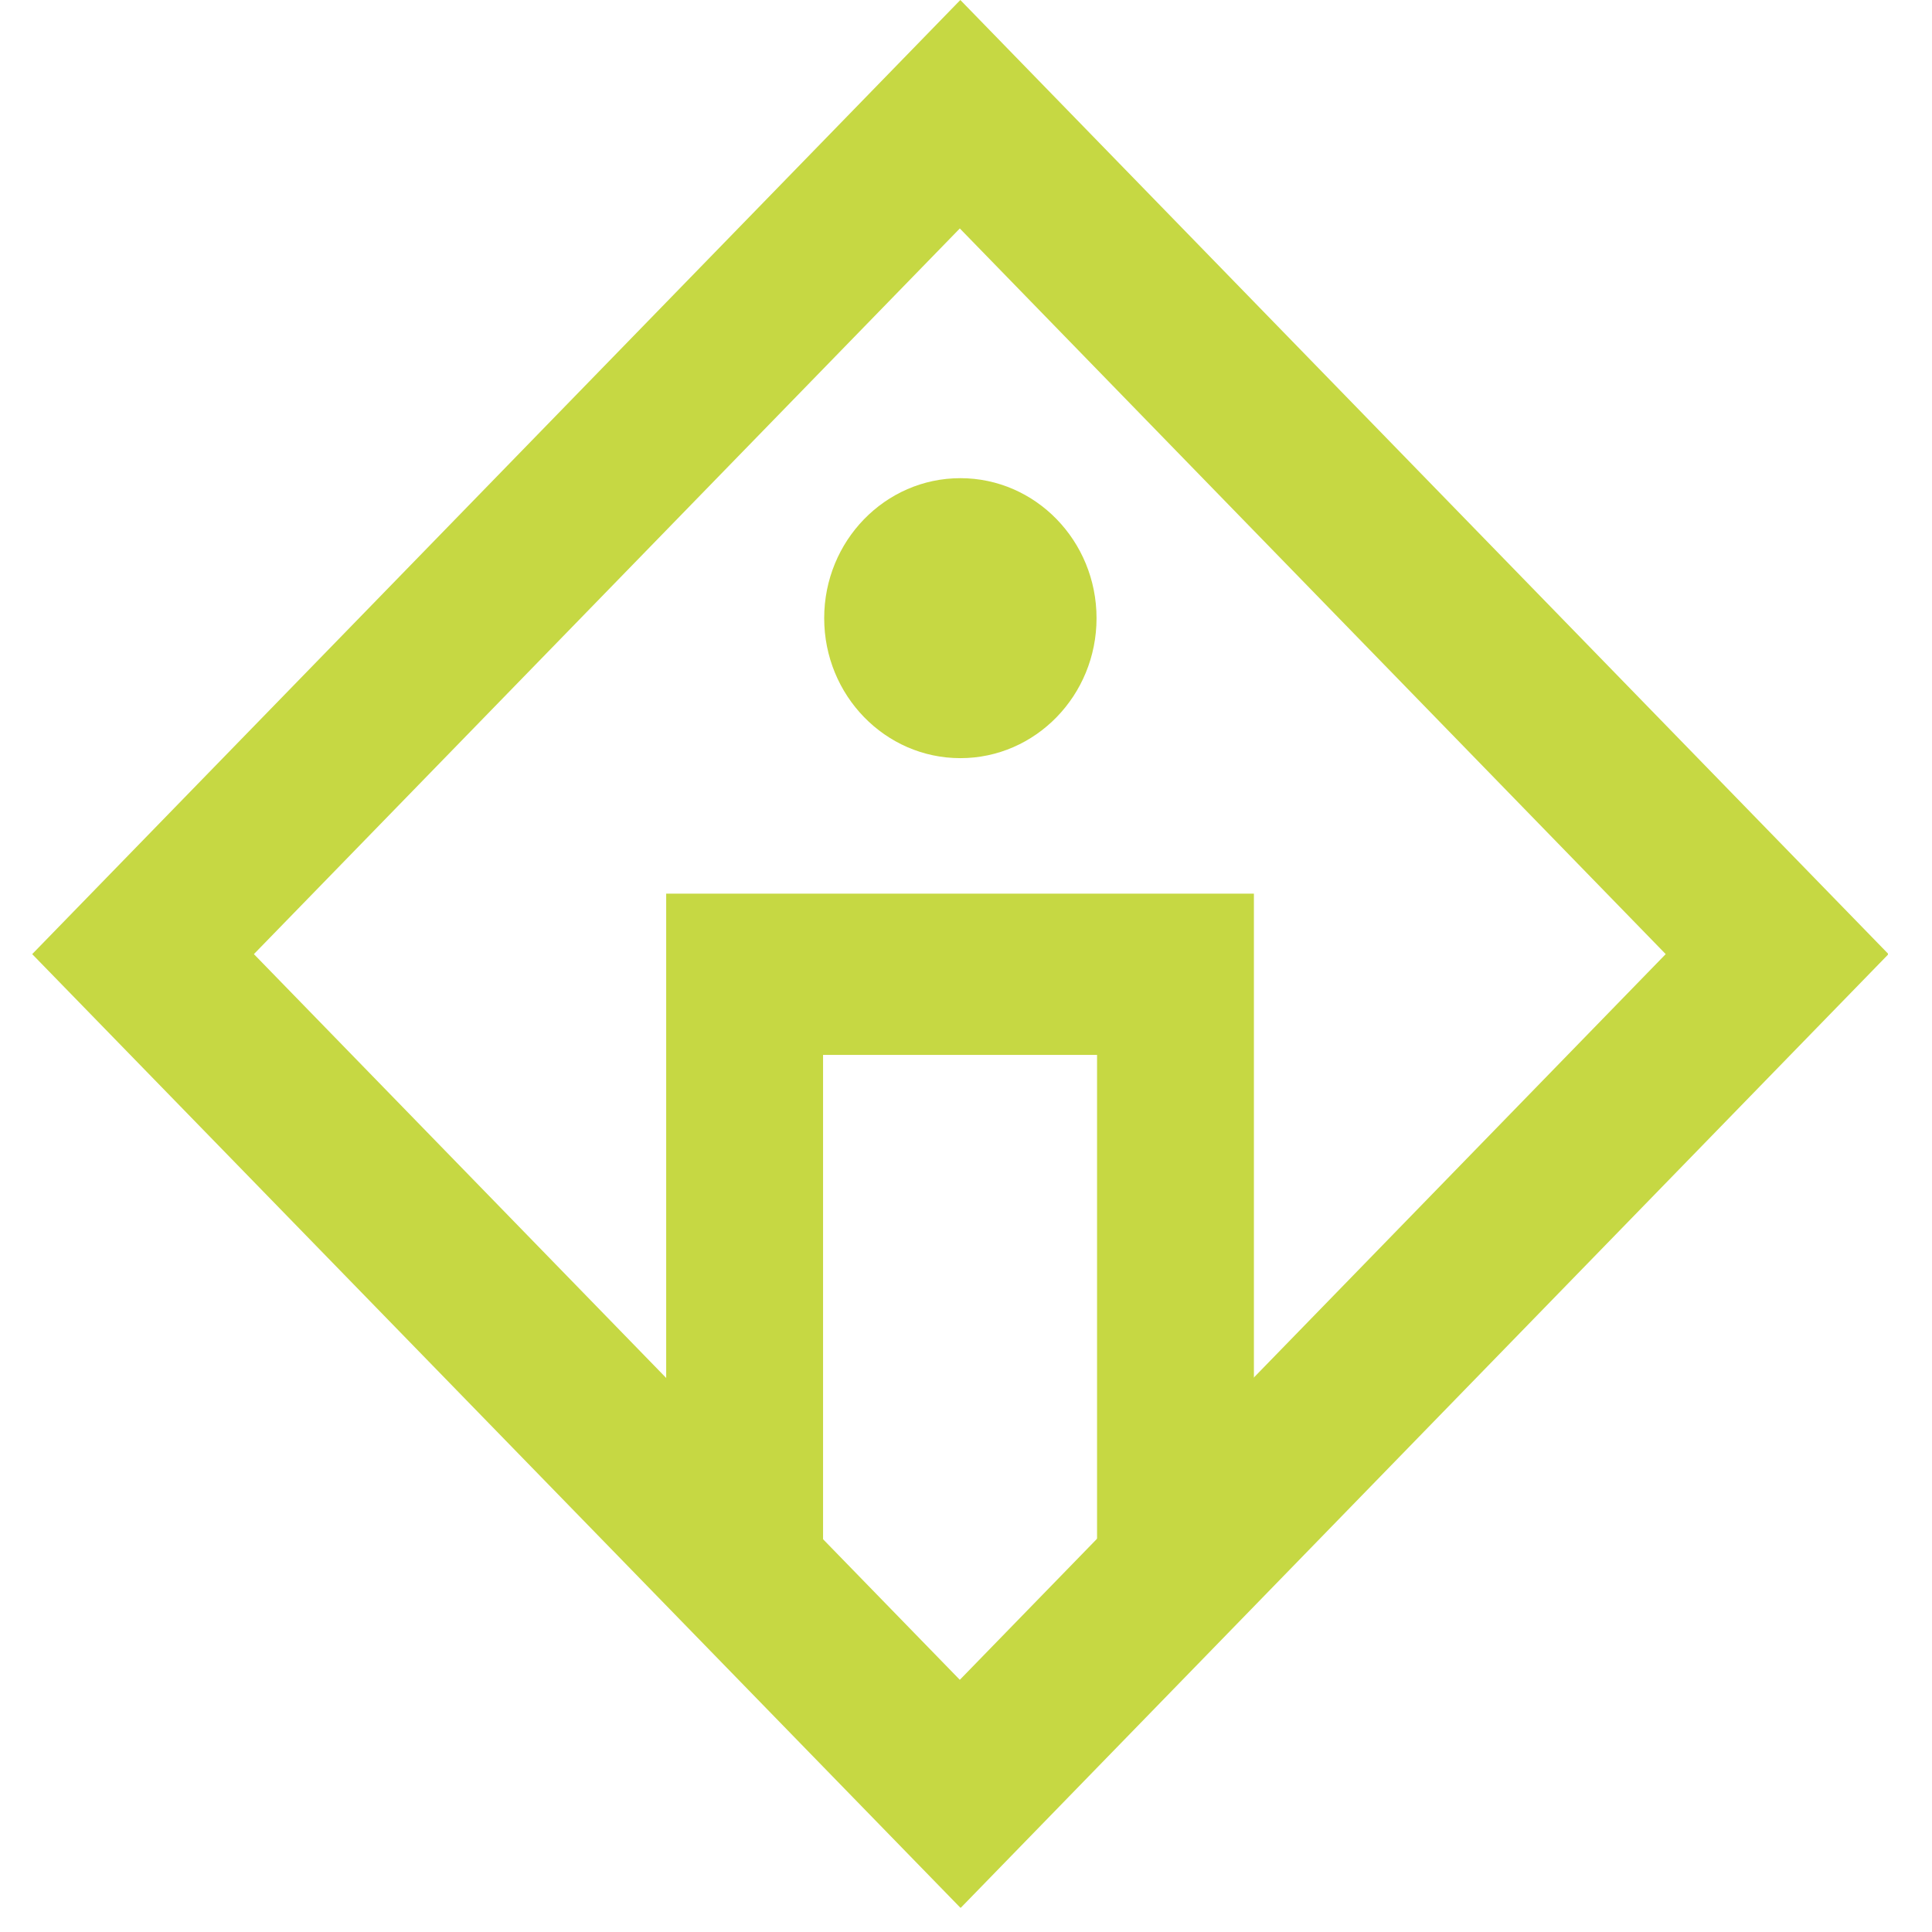
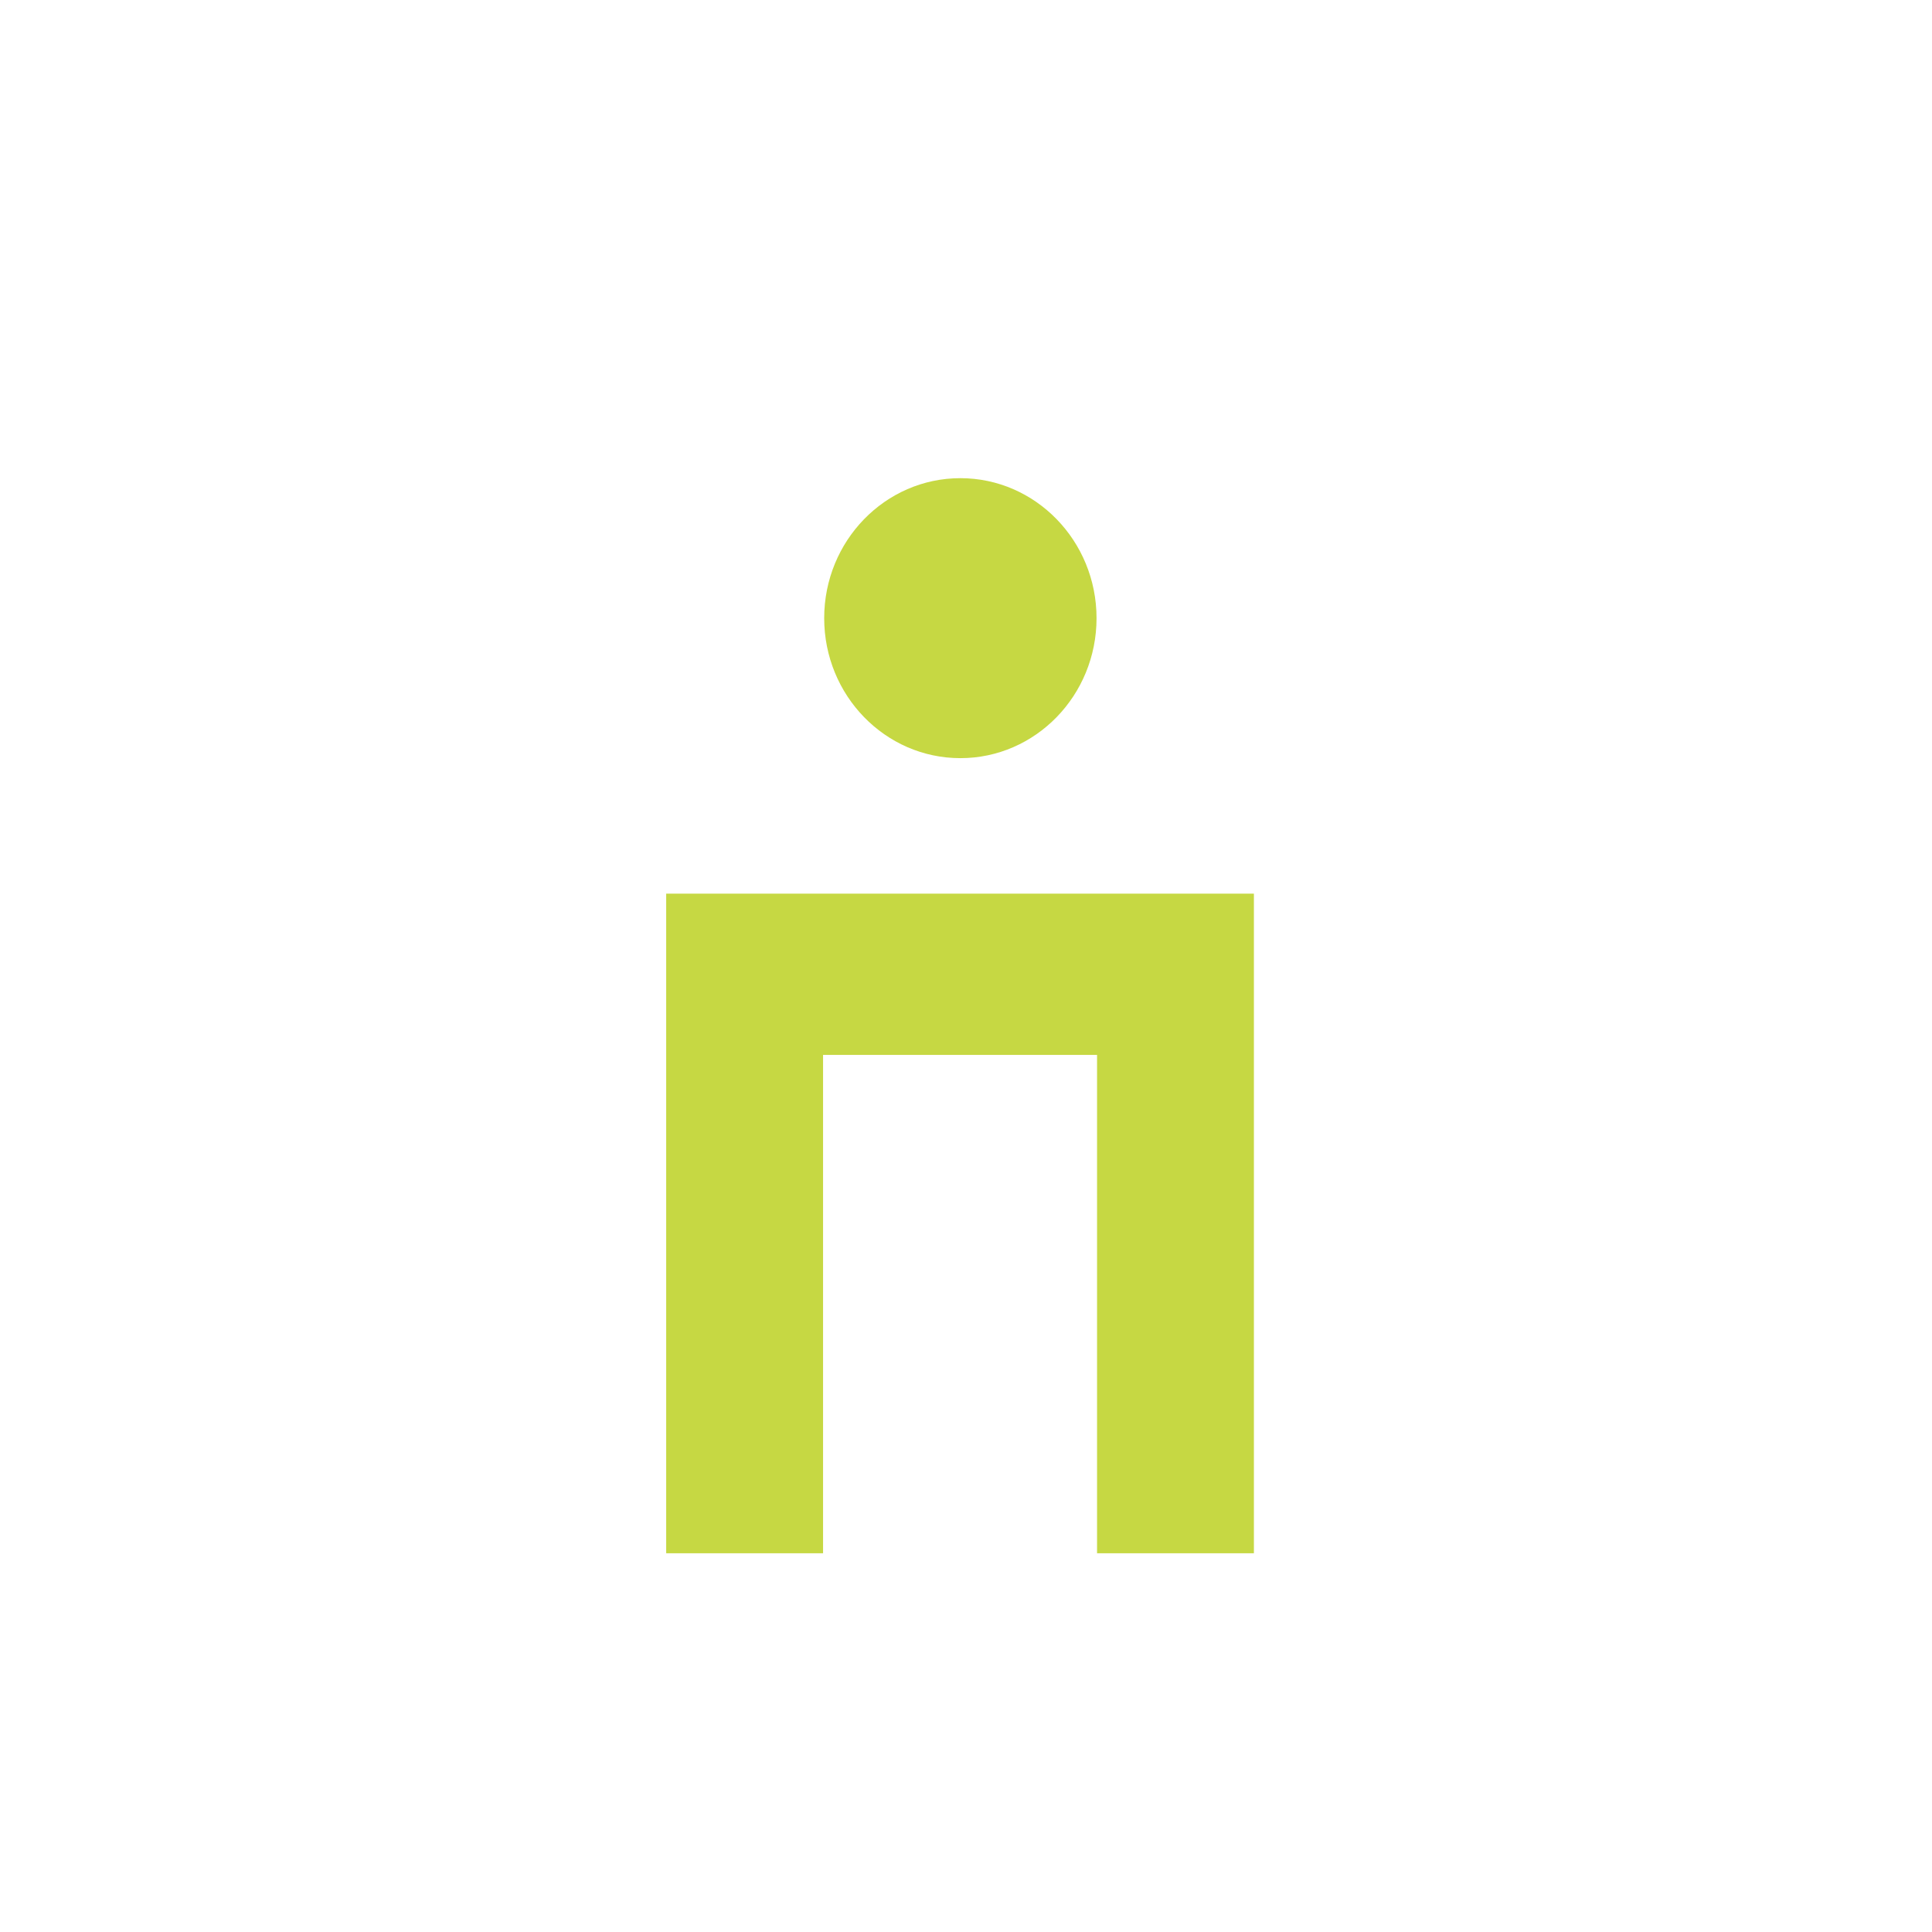
<svg xmlns="http://www.w3.org/2000/svg" width="60" height="60" viewBox="0 0 60 60" fill="none">
  <g clip-path="url(#clip0_126_495)">
-     <path d="M29.824 59.245L1 29.631L29.824 0L58.649 29.631L29.824 59.262V59.245ZM7.885 29.631L29.808 52.168L51.73 29.631L29.808 7.095L7.885 29.631Z" fill="#C6D843" />
-     <path d="M29.825 14.85C27.49 14.85 25.596 16.798 25.596 19.198C25.596 21.597 27.49 23.545 29.825 23.545C32.159 23.545 34.054 21.597 34.054 19.198C34.054 16.798 32.159 14.85 29.825 14.85Z" fill="#C6D843" />
+     <path d="M29.825 14.85C27.49 14.85 25.596 16.798 25.596 19.198C25.596 21.597 27.49 23.545 29.825 23.545C32.159 23.545 34.054 21.597 34.054 19.198C34.054 16.798 32.159 14.85 29.825 14.85" fill="#C6D843" />
    <path d="M38.941 48.238H34.07V32.761H25.561V48.238H20.689V27.753H38.941V48.238Z" fill="#C6D843" />
  </g>
  <defs>
    <clipPath id="clip0_126_495">
      <rect width="57.632" height="59.245" fill="white" transform="translate(1)" />
    </clipPath>
  </defs>
</svg>